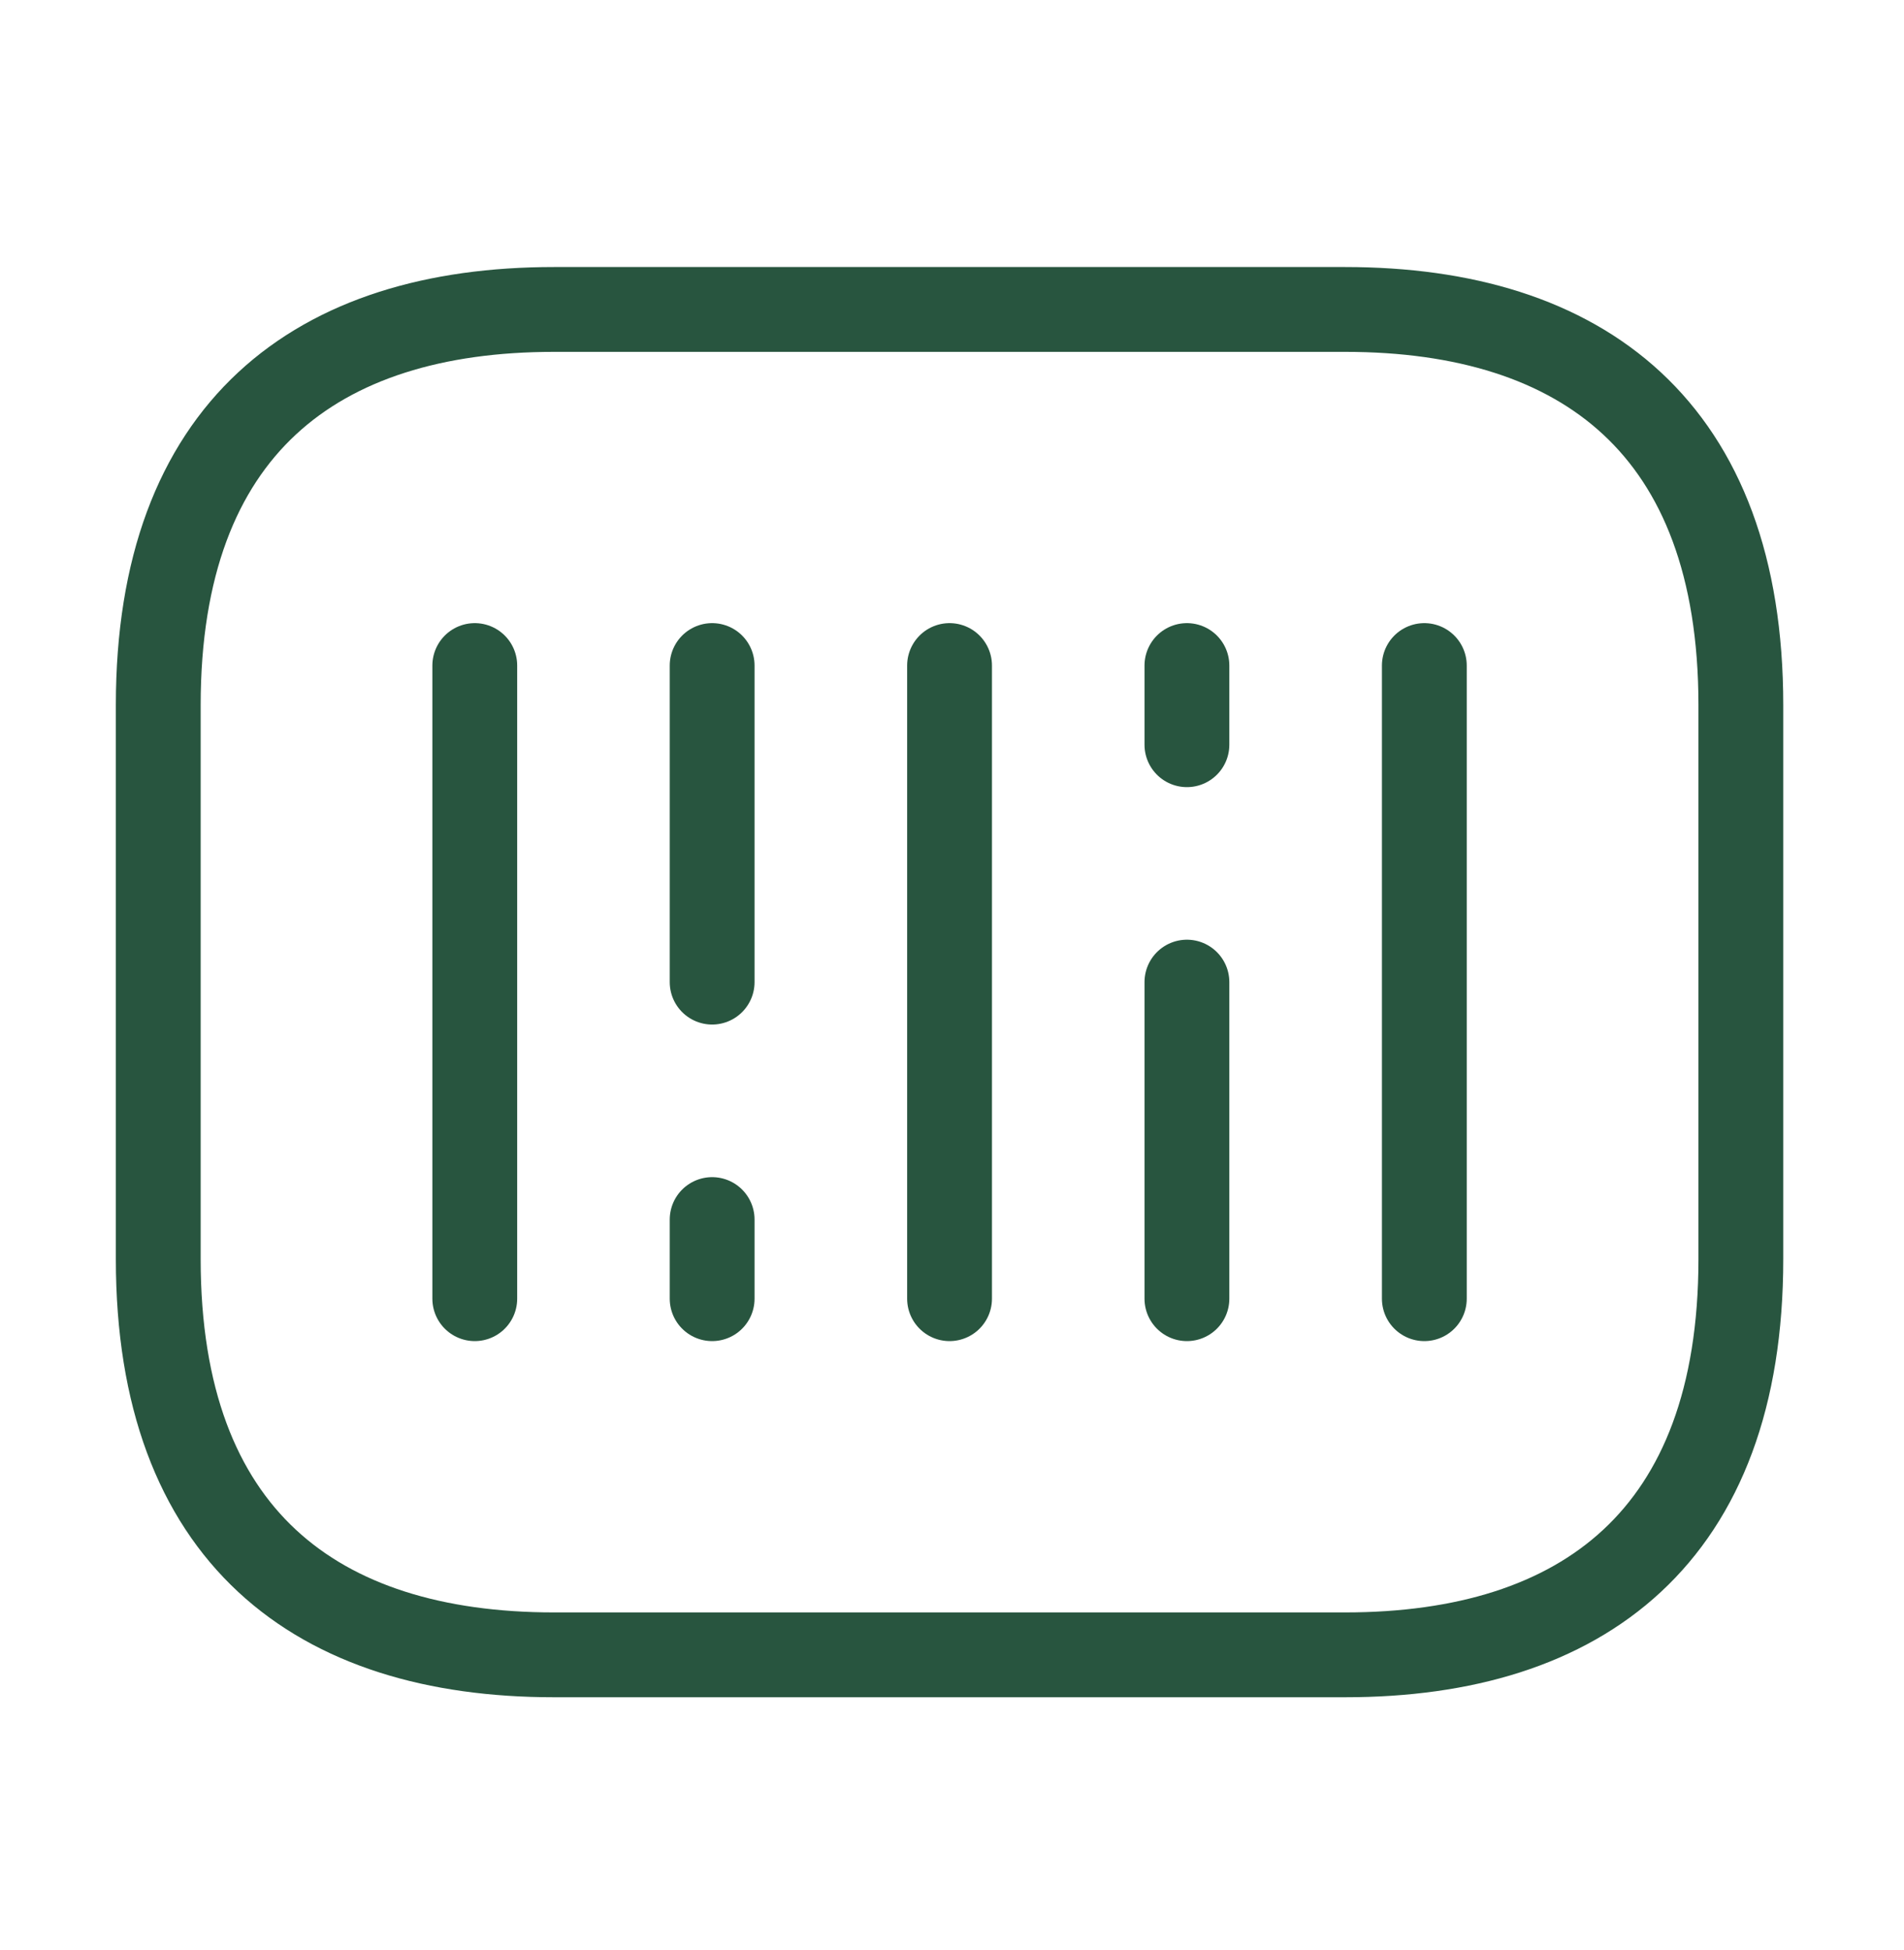
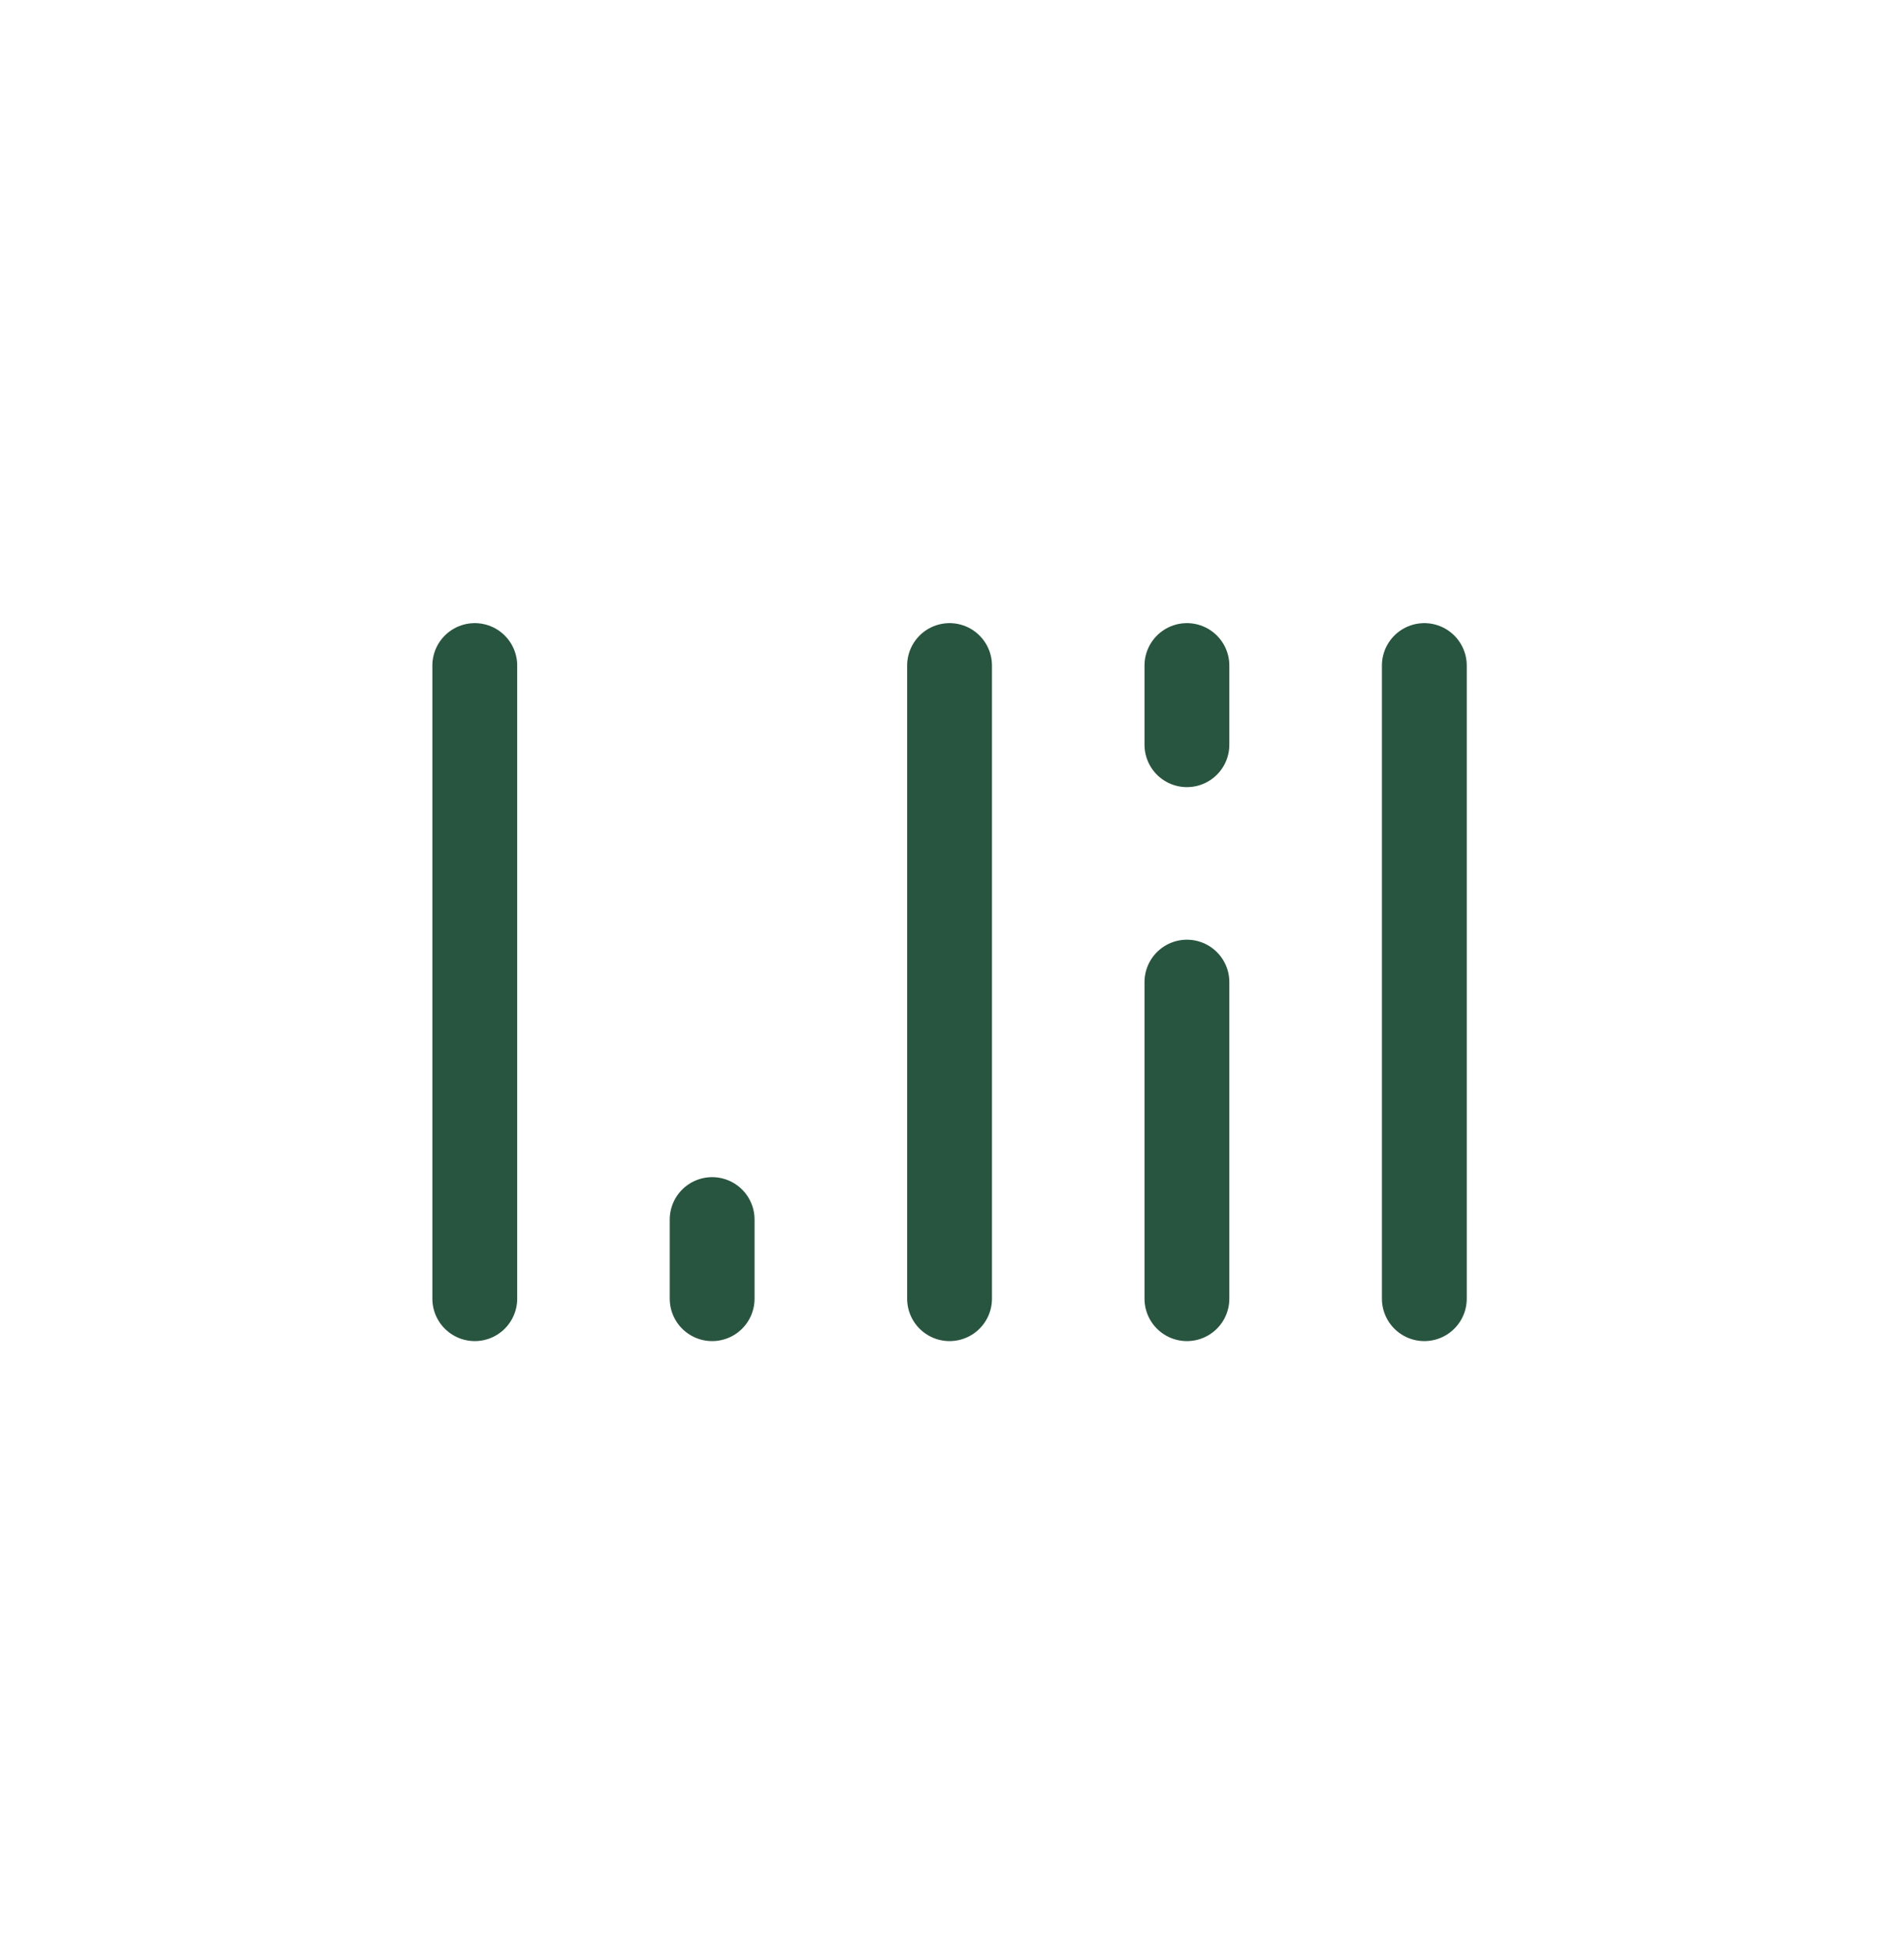
<svg xmlns="http://www.w3.org/2000/svg" width="42" height="43" viewBox="0 0 42 43" fill="none">
-   <path d="M29.673 36.498H12.219C6.982 36.498 3.491 33.88 3.491 27.771V15.552C3.491 9.443 6.982 6.825 12.219 6.825H29.673C34.91 6.825 38.401 9.443 38.401 15.552V27.771C38.401 33.88 34.91 36.498 29.673 36.498Z" stroke="#28553F" stroke-width="1.871" stroke-miterlimit="10" stroke-linecap="round" stroke-linejoin="round" />
  <path d="M10.473 14.679V28.643" stroke="#28553F" stroke-width="1.871" stroke-miterlimit="10" stroke-linecap="round" stroke-linejoin="round" />
-   <path d="M15.709 14.679V21.661" stroke="#28553F" stroke-width="1.871" stroke-miterlimit="10" stroke-linecap="round" stroke-linejoin="round" />
  <path d="M15.709 26.898V28.643" stroke="#28553F" stroke-width="1.871" stroke-miterlimit="10" stroke-linecap="round" stroke-linejoin="round" />
  <path d="M26.182 14.679V16.425" stroke="#28553F" stroke-width="1.871" stroke-miterlimit="10" stroke-linecap="round" stroke-linejoin="round" />
  <path d="M20.946 14.679V28.643" stroke="#28553F" stroke-width="1.871" stroke-miterlimit="10" stroke-linecap="round" stroke-linejoin="round" />
  <path d="M26.182 21.661V28.643" stroke="#28553F" stroke-width="1.871" stroke-miterlimit="10" stroke-linecap="round" stroke-linejoin="round" />
  <path d="M31.419 14.679V28.643" stroke="#28553F" stroke-width="1.871" stroke-miterlimit="10" stroke-linecap="round" stroke-linejoin="round" />
</svg>